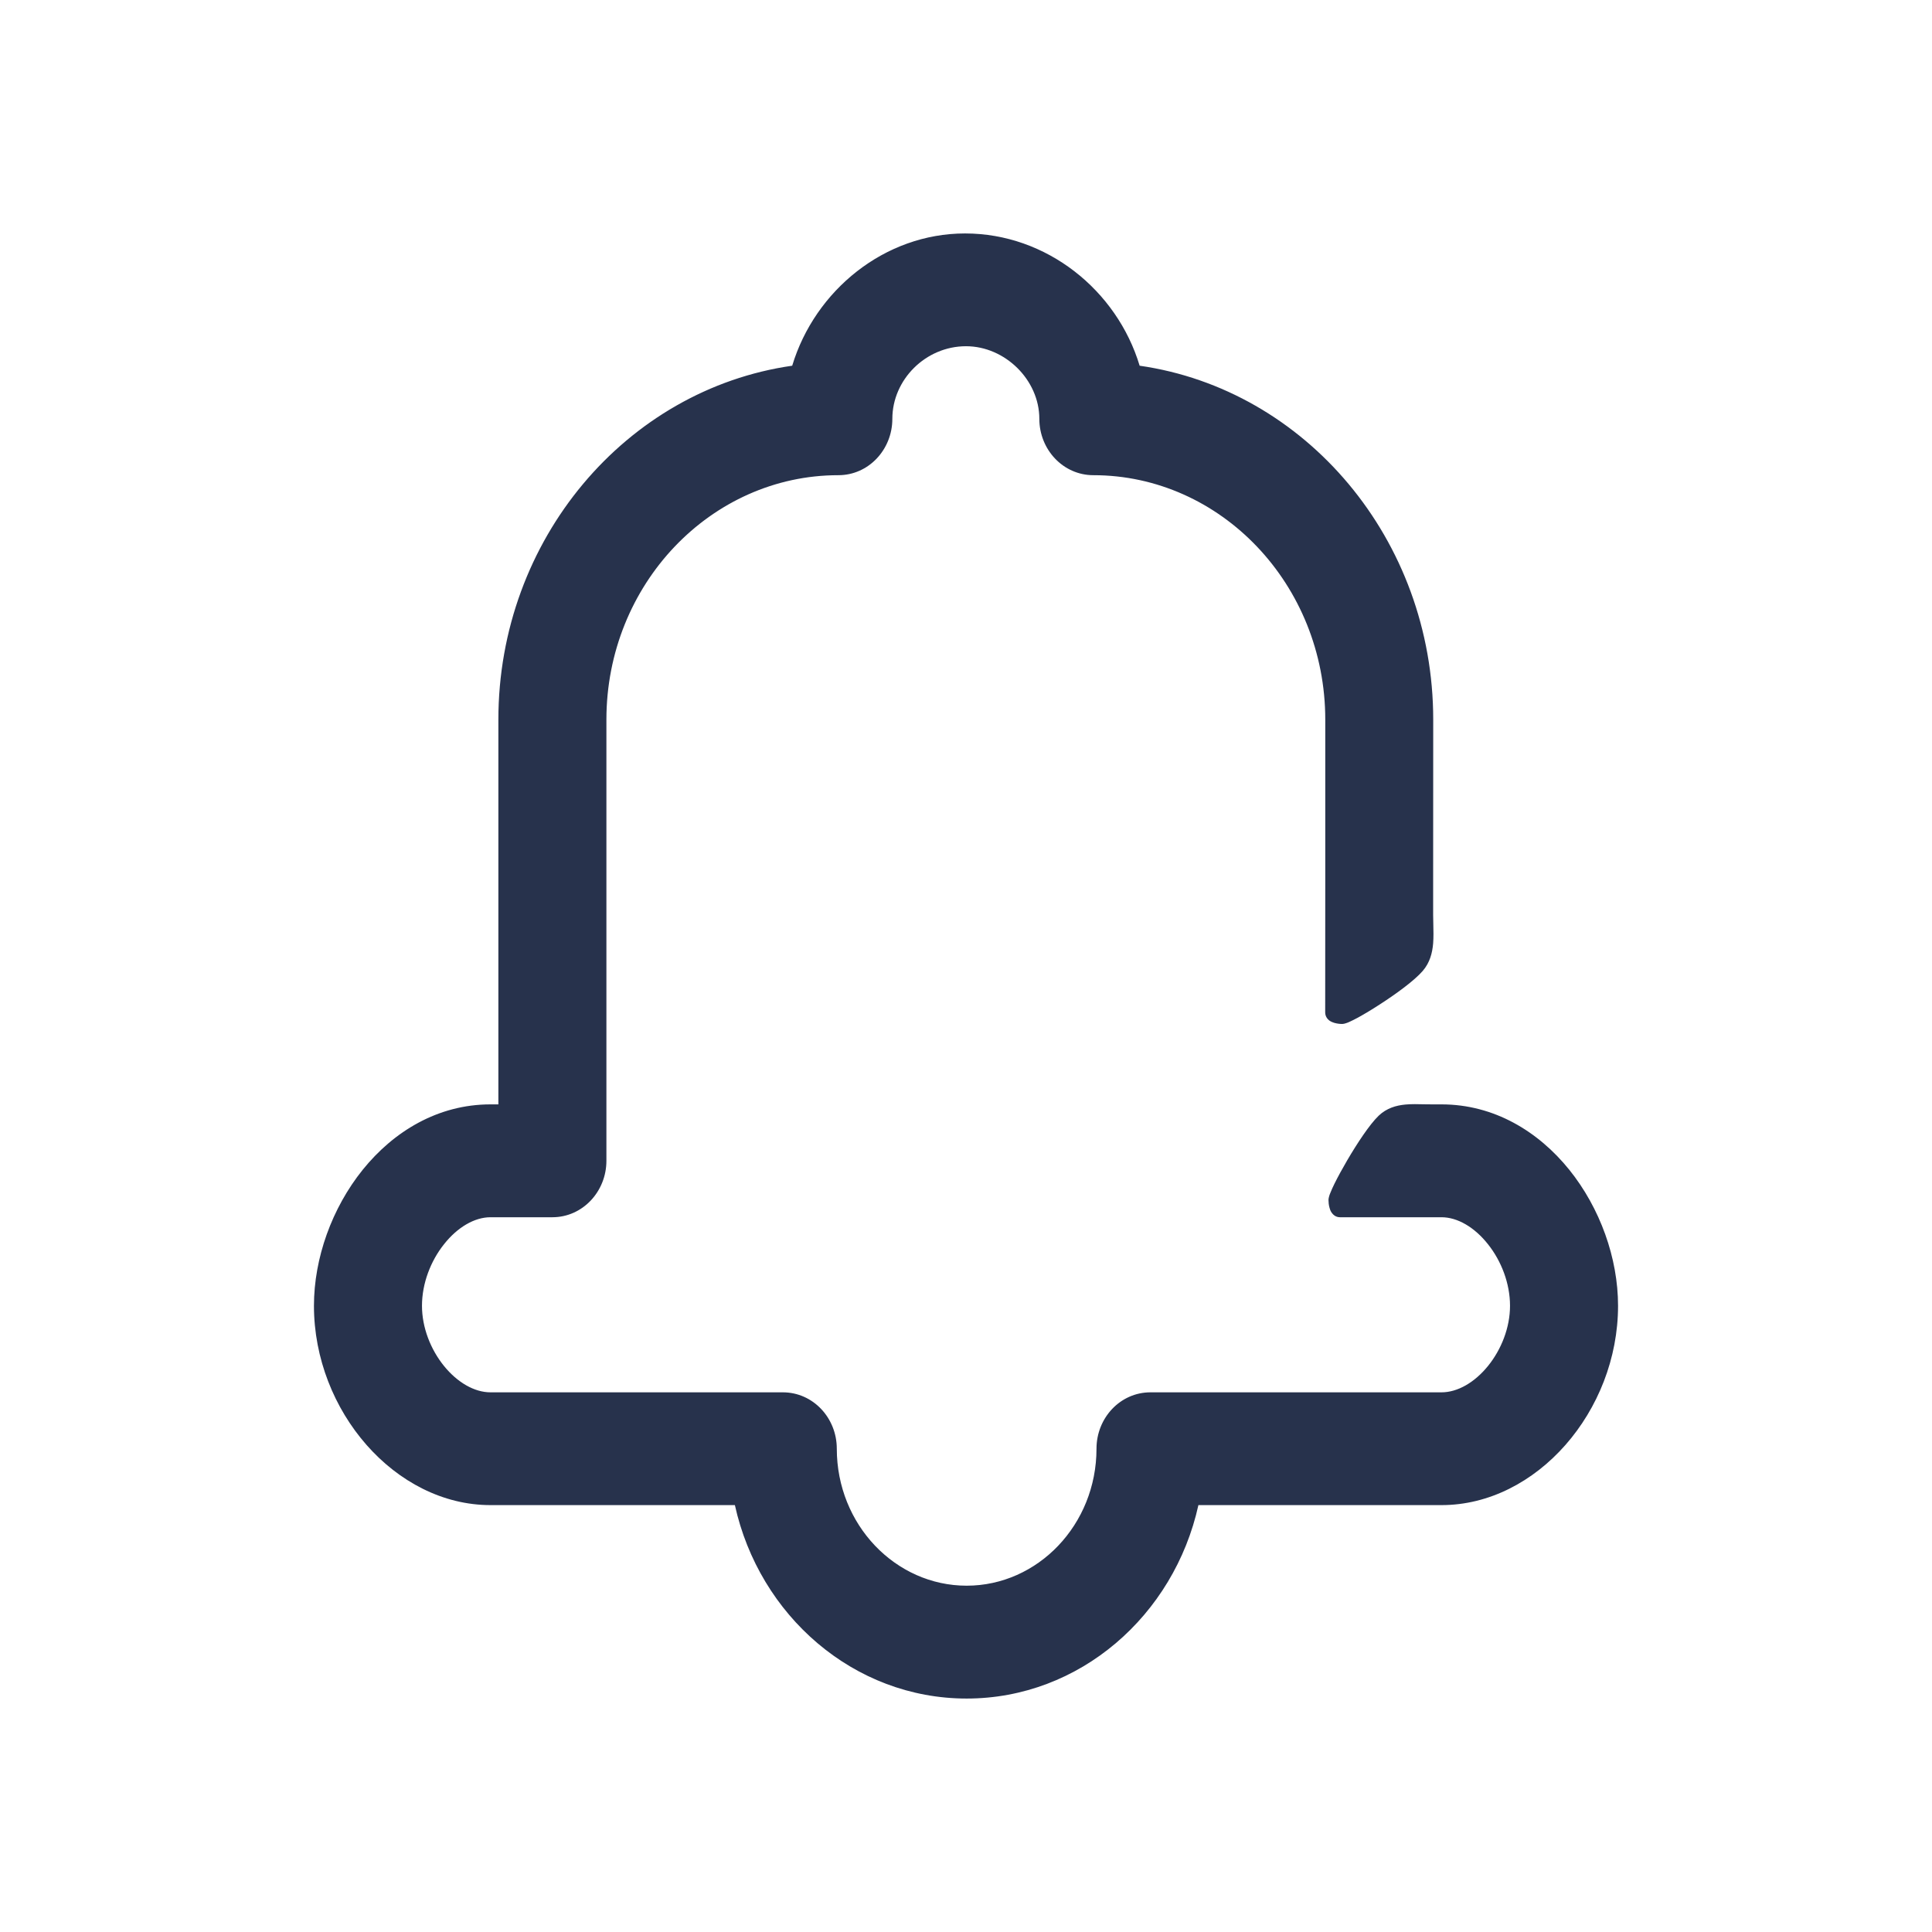
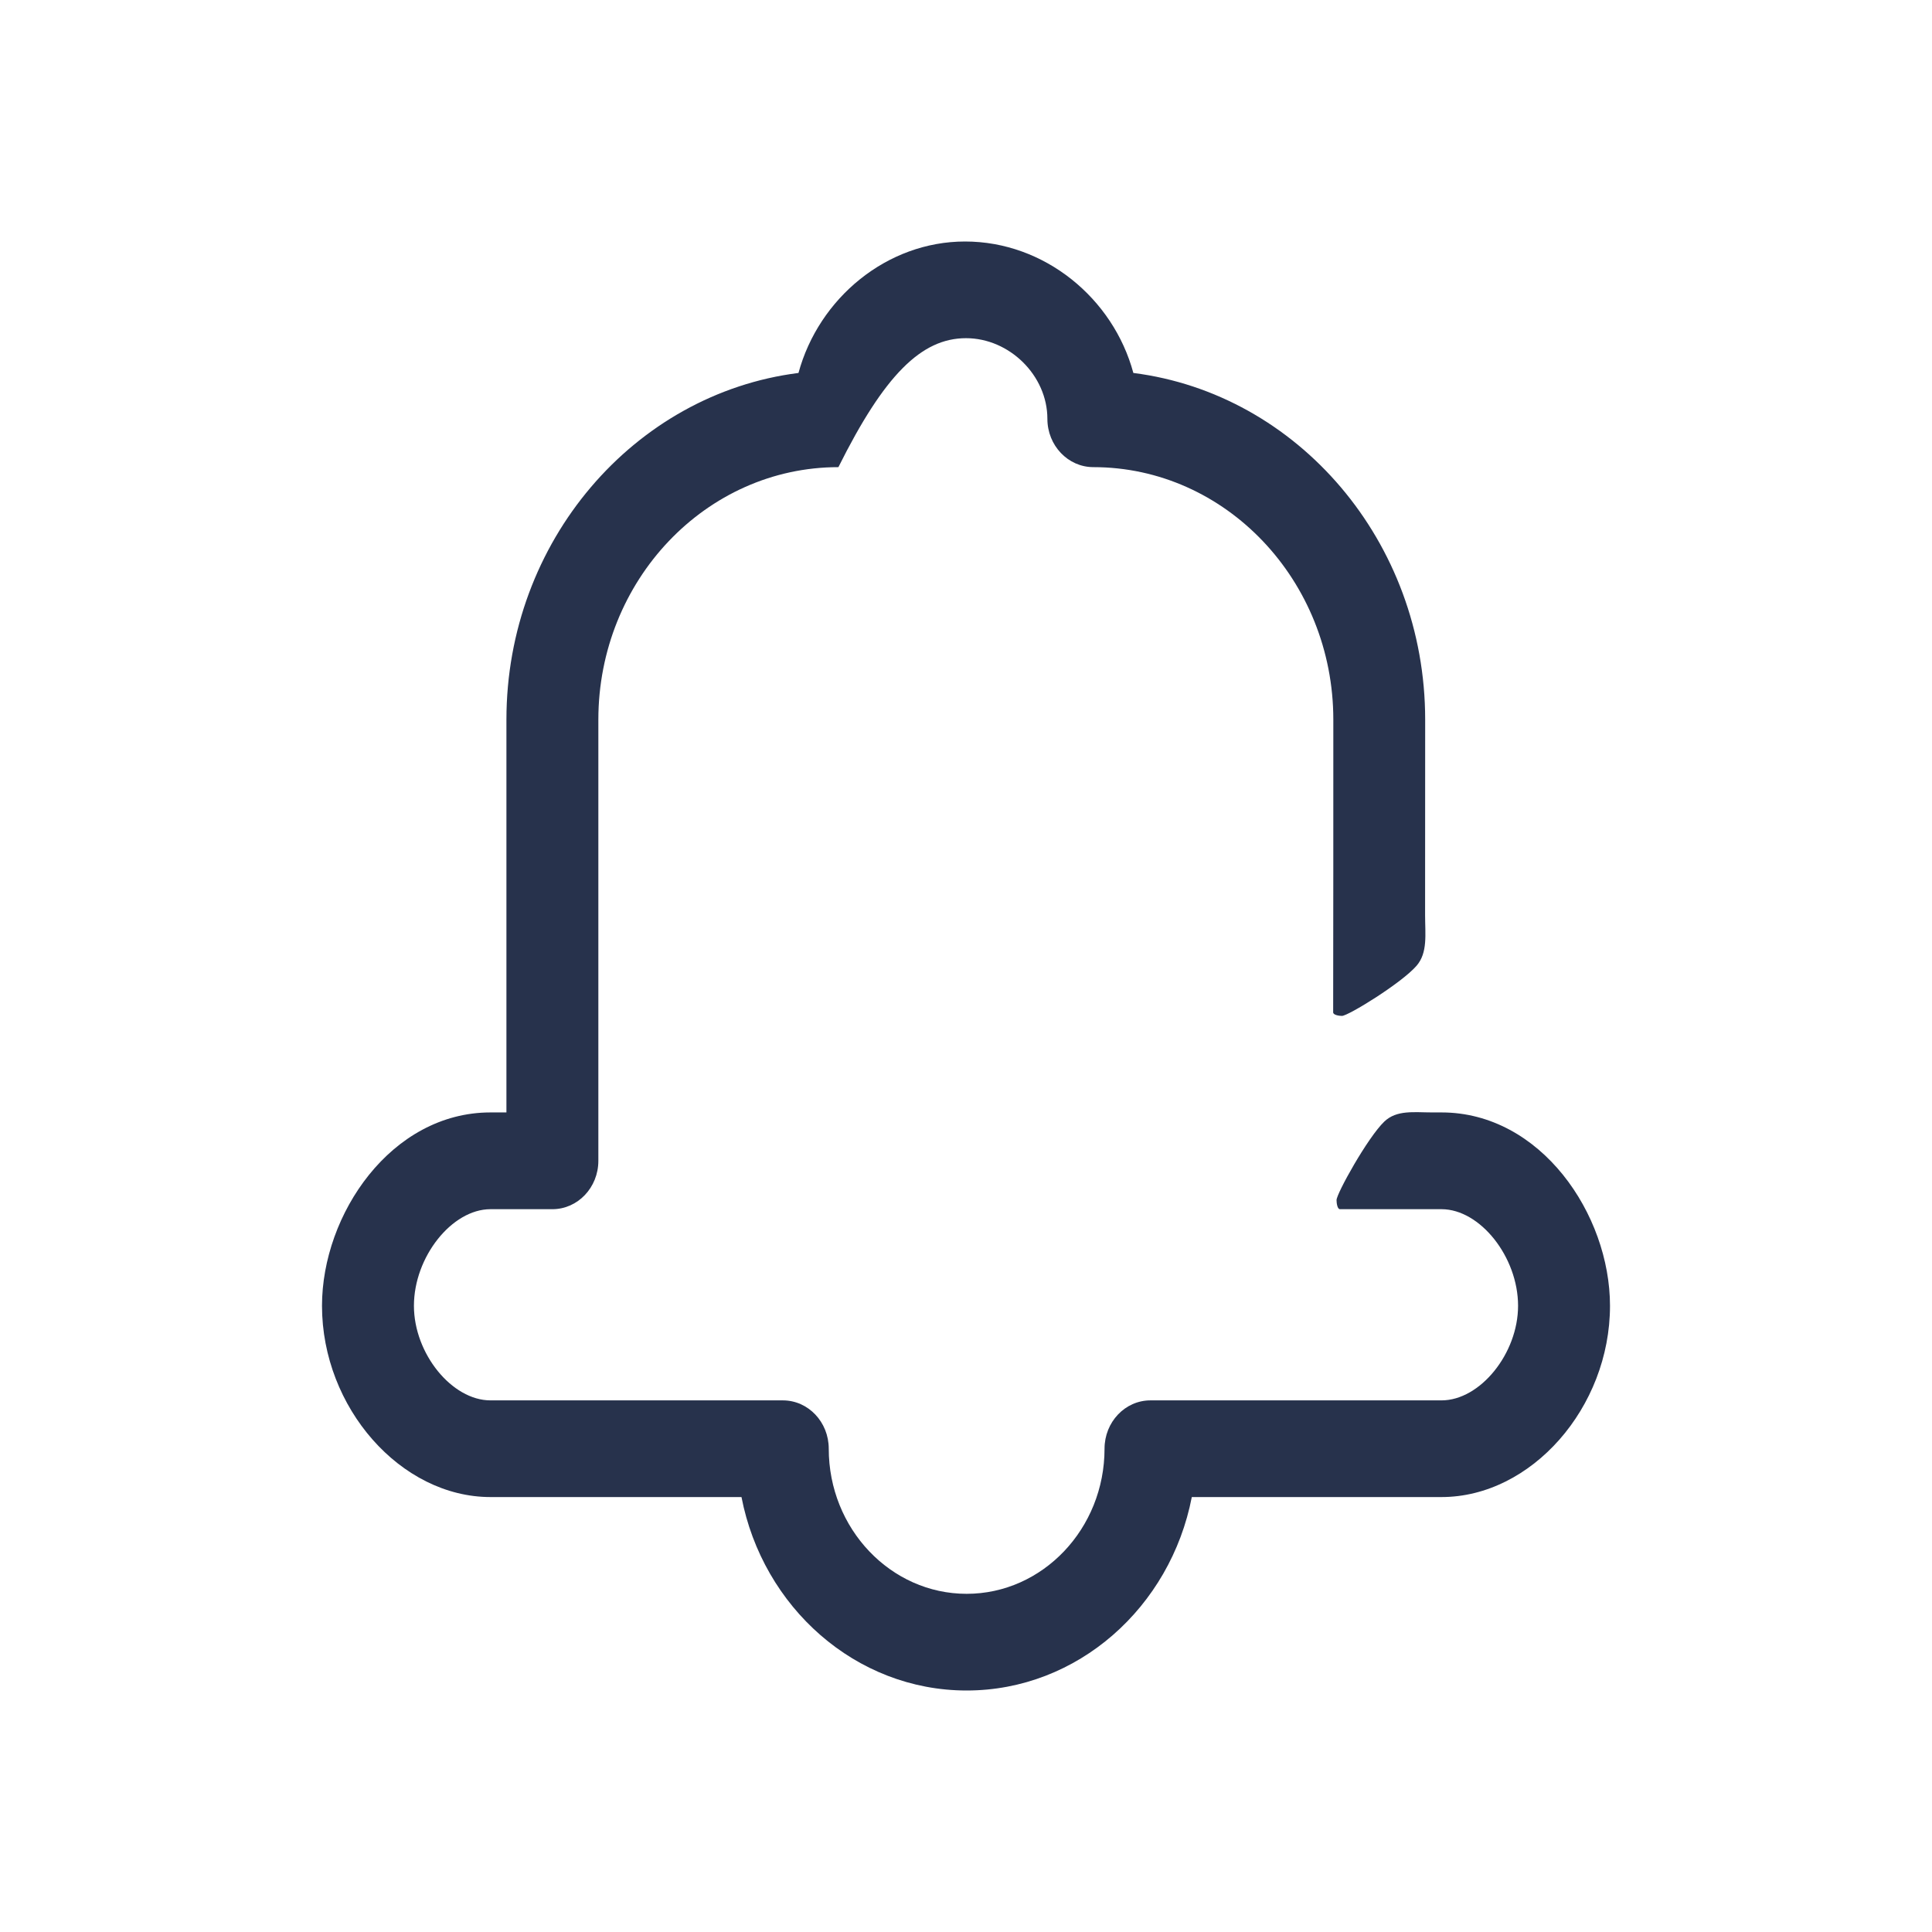
<svg xmlns="http://www.w3.org/2000/svg" width="24" height="24" viewBox="0 0 24 24" fill="none">
-   <path fill-rule="evenodd" clip-rule="evenodd" d="M17.907 13.819H17.794C17.567 13.819 17.35 13.785 17.196 13.933C16.99 14.13 16.603 14.827 16.603 14.908C16.603 14.944 16.613 15.021 16.645 15.021H17.907C18.387 15.021 18.858 15.615 18.858 16.221C18.858 16.814 18.387 17.396 17.907 17.396H14.291C13.976 17.396 13.721 17.665 13.721 17.996C13.721 18.99 12.952 19.799 12.008 19.799C11.064 19.799 10.295 18.99 10.295 17.996C10.295 17.665 10.04 17.396 9.725 17.396H6.093C5.613 17.396 5.142 16.814 5.142 16.221C5.142 15.615 5.613 15.021 6.093 15.021H6.862C7.177 15.021 7.433 14.752 7.433 14.42V8.94C7.433 7.211 8.77 5.803 10.415 5.803C10.73 5.803 10.985 5.534 10.985 5.203C10.985 4.66 11.445 4.201 12 4.201C12.539 4.201 13.011 4.664 13.011 5.203C13.011 5.534 13.267 5.803 13.582 5.803C15.225 5.803 16.563 7.211 16.563 8.94C16.563 11.287 16.563 10.398 16.561 12.576C16.561 12.609 16.636 12.62 16.67 12.62C16.747 12.62 17.41 12.213 17.597 11.997C17.738 11.834 17.703 11.606 17.703 11.367C17.703 10.675 17.703 11.22 17.704 8.94C17.704 6.725 16.119 4.892 14.079 4.633C13.829 3.706 12.976 3 11.988 3C11.017 3 10.171 3.704 9.919 4.633C7.878 4.891 6.291 6.725 6.291 8.94V13.819H6.093C4.86 13.819 4 15.085 4 16.221C4 17.486 4.978 18.597 6.093 18.597H9.211C9.476 19.966 10.63 21 12.008 21C13.386 21 14.54 19.966 14.805 18.597H17.907C19.022 18.597 20 17.486 20 16.221C20 15.085 19.14 13.819 17.907 13.819Z" fill="#27324C" />
-   <path fill-rule="evenodd" clip-rule="evenodd" d="M9.841 4.543C10.124 3.606 10.99 2.9 11.988 2.9C13.002 2.9 13.875 3.606 14.157 4.543C16.218 4.839 17.804 6.702 17.804 8.94C17.803 10.767 17.803 10.78 17.803 11.069C17.803 11.141 17.803 11.229 17.803 11.367C17.803 11.402 17.804 11.438 17.805 11.476C17.807 11.557 17.809 11.642 17.803 11.719C17.793 11.837 17.763 11.958 17.673 12.062C17.569 12.182 17.345 12.345 17.147 12.473C17.046 12.539 16.947 12.598 16.869 12.641C16.83 12.662 16.794 12.68 16.765 12.693C16.75 12.7 16.736 12.706 16.722 12.71C16.711 12.714 16.691 12.72 16.67 12.72C16.645 12.72 16.608 12.716 16.574 12.706C16.558 12.701 16.535 12.693 16.513 12.677C16.491 12.66 16.462 12.627 16.462 12.576C16.462 11.516 16.463 11.183 16.463 10.849C16.463 10.497 16.463 10.145 16.463 8.94C16.463 7.261 15.165 5.903 13.582 5.903C13.207 5.903 12.911 5.585 12.911 5.203C12.911 4.72 12.485 4.301 12 4.301C11.499 4.301 11.085 4.716 11.085 5.203C11.085 5.585 10.79 5.903 10.415 5.903C8.83 5.903 7.533 7.261 7.533 8.94V14.42C7.533 14.802 7.237 15.121 6.862 15.121H6.093C5.894 15.121 5.682 15.246 5.516 15.456C5.35 15.664 5.242 15.943 5.242 16.221C5.242 16.492 5.35 16.764 5.515 16.968C5.681 17.173 5.893 17.296 6.093 17.296H9.725C10.1 17.296 10.395 17.614 10.395 17.996C10.395 18.94 11.124 19.698 12.008 19.698C12.892 19.698 13.621 18.94 13.621 17.996C13.621 17.614 13.916 17.296 14.291 17.296H17.907C18.107 17.296 18.319 17.173 18.485 16.968C18.65 16.764 18.758 16.492 18.758 16.221C18.758 15.943 18.65 15.664 18.484 15.456C18.318 15.246 18.106 15.121 17.907 15.121H16.645C16.59 15.121 16.558 15.086 16.543 15.065C16.528 15.044 16.52 15.021 16.516 15.004C16.506 14.97 16.503 14.932 16.503 14.908C16.503 14.888 16.509 14.868 16.512 14.857C16.516 14.844 16.521 14.829 16.528 14.814C16.54 14.783 16.557 14.746 16.577 14.705C16.618 14.622 16.674 14.519 16.736 14.413C16.858 14.205 17.012 13.97 17.126 13.86C17.226 13.765 17.343 13.732 17.458 13.721C17.533 13.714 17.617 13.716 17.695 13.718C17.73 13.718 17.763 13.719 17.794 13.719H17.907C18.56 13.719 19.11 14.055 19.494 14.531C19.877 15.007 20.1 15.629 20.1 16.221C20.1 17.529 19.089 18.697 17.907 18.697H14.887C14.584 20.069 13.411 21.1 12.008 21.1C10.605 21.1 9.432 20.069 9.129 18.697H6.093C4.911 18.697 3.9 17.529 3.9 16.221C3.9 15.629 4.123 15.007 4.506 14.531C4.89 14.055 5.44 13.719 6.093 13.719H6.191V8.94C6.191 6.701 7.779 4.838 9.841 4.543ZM11.988 3.1C11.066 3.1 10.257 3.77 10.016 4.659L9.998 4.724L9.932 4.732C7.944 4.984 6.391 6.772 6.391 8.94V13.919H6.093C5.513 13.919 5.017 14.216 4.662 14.657C4.307 15.098 4.1 15.676 4.1 16.221C4.1 17.444 5.045 18.497 6.093 18.497H9.293L9.309 18.578C9.566 19.905 10.682 20.9 12.008 20.9C13.334 20.9 14.45 19.905 14.707 18.578L14.723 18.497H17.907C18.955 18.497 19.9 17.444 19.9 16.221C19.9 15.676 19.693 15.098 19.338 14.657C18.983 14.216 18.487 13.919 17.907 13.919H17.794C17.751 13.919 17.712 13.918 17.675 13.917C17.603 13.915 17.54 13.914 17.477 13.92C17.388 13.929 17.32 13.952 17.265 14.005C17.173 14.092 17.032 14.304 16.909 14.514C16.848 14.617 16.795 14.716 16.757 14.793C16.738 14.832 16.723 14.864 16.713 14.888C16.708 14.9 16.705 14.909 16.704 14.915C16.704 14.915 16.704 14.919 16.704 14.921H17.907C18.188 14.921 18.452 15.093 18.641 15.331C18.831 15.572 18.958 15.893 18.958 16.221C18.958 16.543 18.831 16.858 18.64 17.093C18.451 17.327 18.187 17.496 17.907 17.496H14.291C14.036 17.496 13.821 17.715 13.821 17.996C13.821 19.041 13.012 19.898 12.008 19.898C11.004 19.898 10.195 19.041 10.195 17.996C10.195 17.715 9.98 17.496 9.725 17.496H6.093C5.813 17.496 5.549 17.327 5.36 17.093C5.169 16.858 5.042 16.543 5.042 16.221C5.042 15.893 5.169 15.572 5.359 15.331C5.548 15.093 5.812 14.921 6.093 14.921H6.862C7.117 14.921 7.333 14.702 7.333 14.42V8.94C7.333 7.16 8.71 5.703 10.415 5.703C10.67 5.703 10.885 5.484 10.885 5.203C10.885 4.604 11.39 4.101 12 4.101C12.592 4.101 13.111 4.607 13.111 5.203C13.111 5.484 13.326 5.703 13.582 5.703C15.285 5.703 16.663 7.16 16.663 8.94C16.663 10.145 16.663 10.497 16.663 10.849C16.663 11.177 16.662 11.504 16.662 12.519C16.666 12.518 16.674 12.515 16.683 12.511C16.706 12.501 16.736 12.485 16.773 12.465C16.846 12.425 16.94 12.369 17.038 12.306C17.238 12.176 17.439 12.027 17.522 11.931C17.573 11.872 17.595 11.799 17.603 11.702C17.609 11.636 17.607 11.57 17.605 11.496C17.604 11.456 17.603 11.413 17.603 11.367C17.603 11.23 17.603 11.141 17.603 11.069C17.603 10.78 17.603 10.767 17.604 8.94C17.604 6.772 16.053 4.985 14.066 4.732L13.999 4.724L13.982 4.659C13.743 3.772 12.928 3.1 11.988 3.1Z" fill="#27324C" />
+   <path fill-rule="evenodd" clip-rule="evenodd" d="M17.907 13.819H17.794C17.567 13.819 17.35 13.785 17.196 13.933C16.99 14.13 16.603 14.827 16.603 14.908C16.603 14.944 16.613 15.021 16.645 15.021H17.907C18.387 15.021 18.858 15.615 18.858 16.221C18.858 16.814 18.387 17.396 17.907 17.396H14.291C13.976 17.396 13.721 17.665 13.721 17.996C13.721 18.99 12.952 19.799 12.008 19.799C11.064 19.799 10.295 18.99 10.295 17.996C10.295 17.665 10.04 17.396 9.725 17.396H6.093C5.613 17.396 5.142 16.814 5.142 16.221C5.142 15.615 5.613 15.021 6.093 15.021H6.862C7.177 15.021 7.433 14.752 7.433 14.42V8.94C7.433 7.211 8.77 5.803 10.415 5.803C10.985 4.66 11.445 4.201 12 4.201C12.539 4.201 13.011 4.664 13.011 5.203C13.011 5.534 13.267 5.803 13.582 5.803C15.225 5.803 16.563 7.211 16.563 8.94C16.563 11.287 16.563 10.398 16.561 12.576C16.561 12.609 16.636 12.62 16.67 12.62C16.747 12.62 17.41 12.213 17.597 11.997C17.738 11.834 17.703 11.606 17.703 11.367C17.703 10.675 17.703 11.22 17.704 8.94C17.704 6.725 16.119 4.892 14.079 4.633C13.829 3.706 12.976 3 11.988 3C11.017 3 10.171 3.704 9.919 4.633C7.878 4.891 6.291 6.725 6.291 8.94V13.819H6.093C4.86 13.819 4 15.085 4 16.221C4 17.486 4.978 18.597 6.093 18.597H9.211C9.476 19.966 10.63 21 12.008 21C13.386 21 14.54 19.966 14.805 18.597H17.907C19.022 18.597 20 17.486 20 16.221C20 15.085 19.14 13.819 17.907 13.819Z" fill="#27324C" />
</svg>